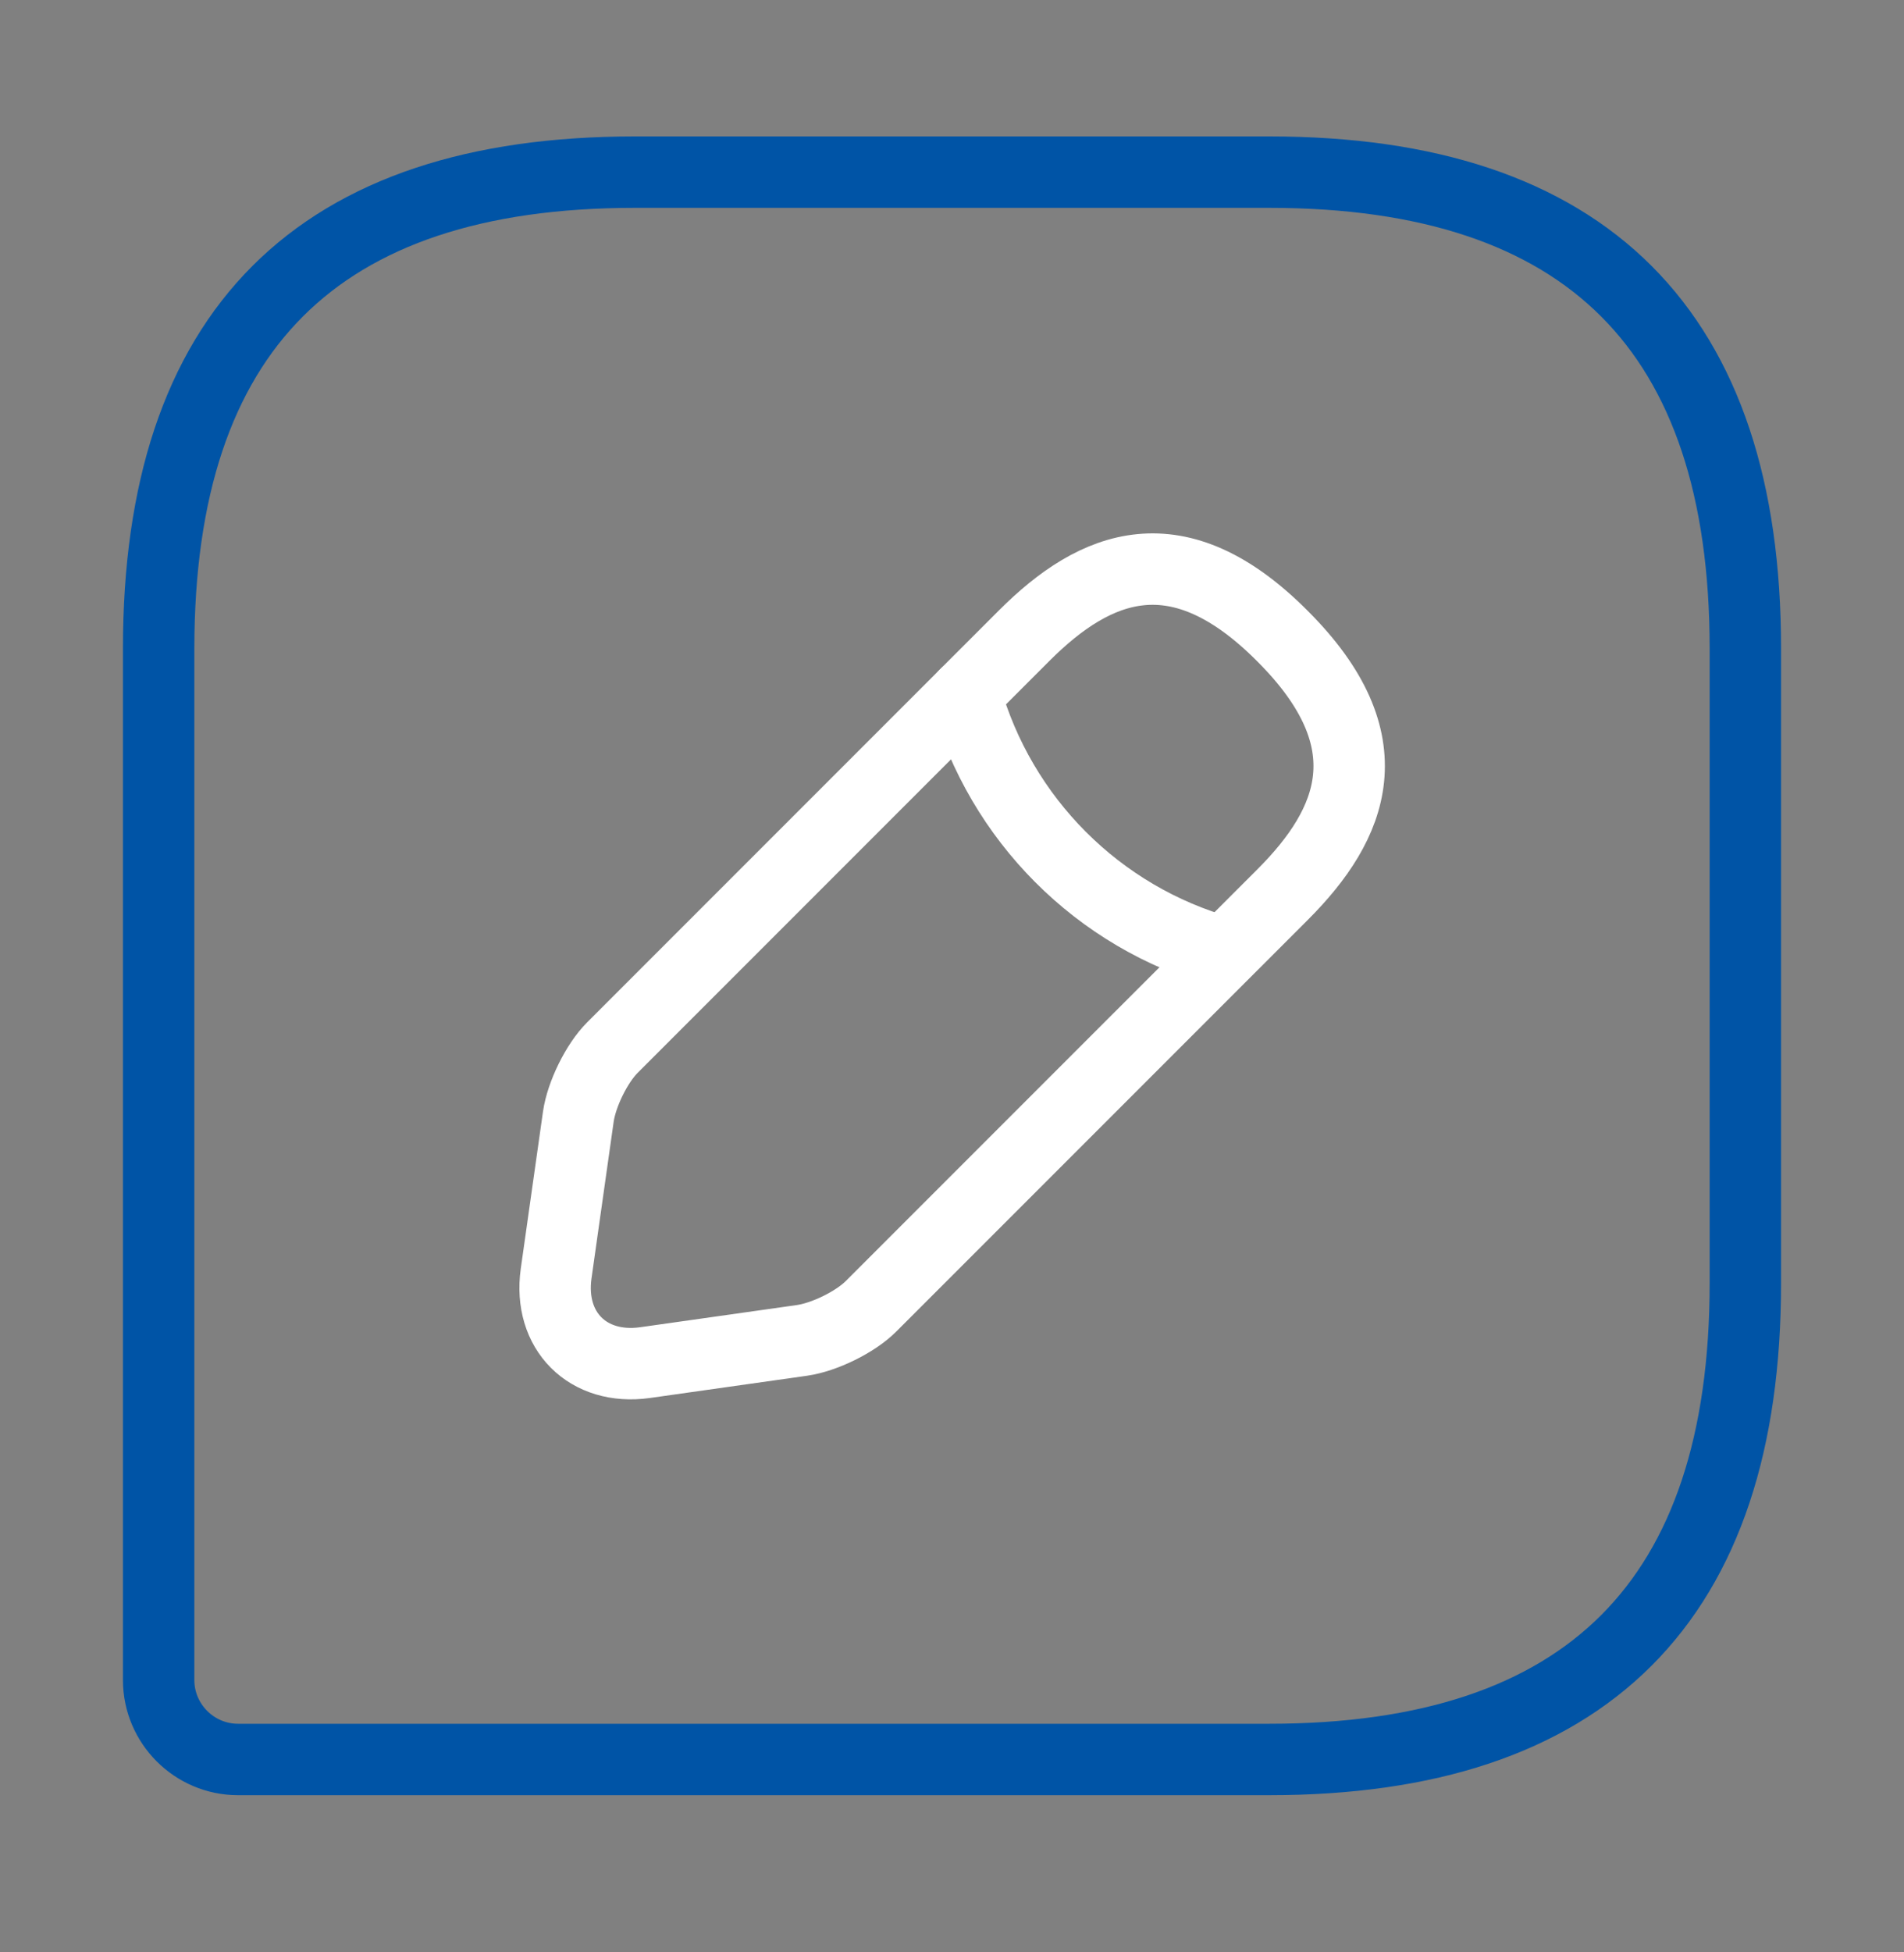
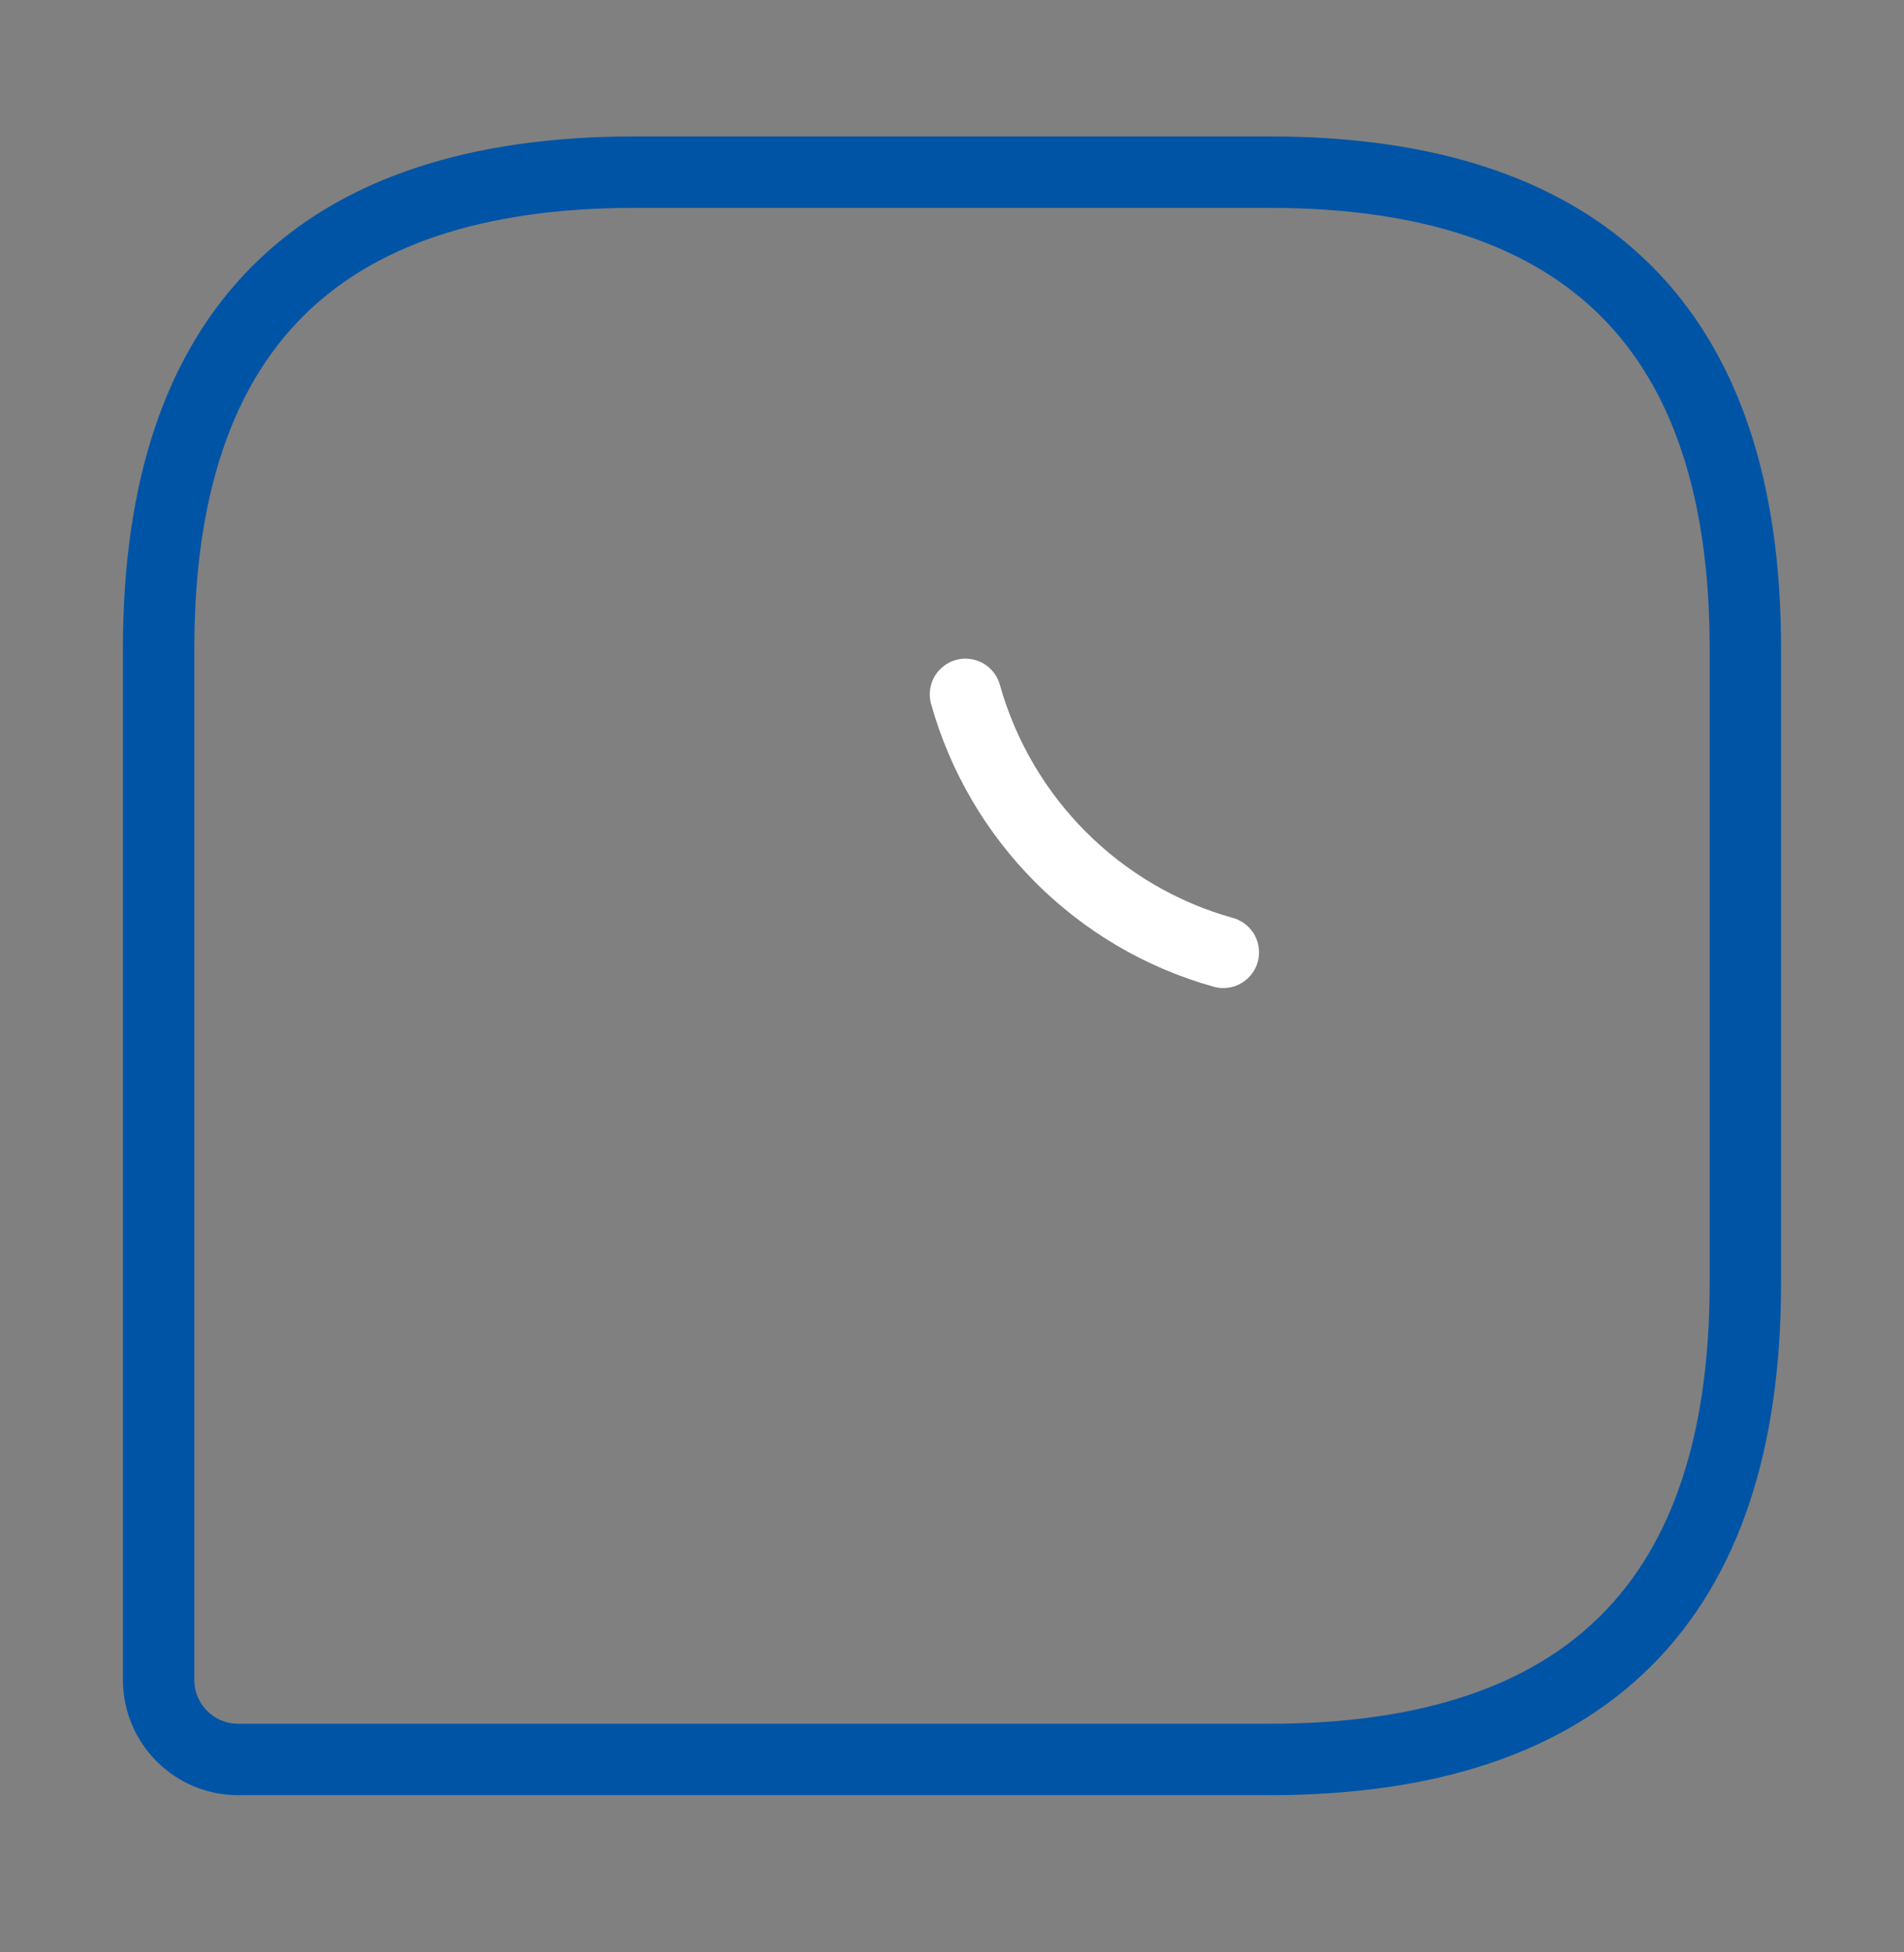
<svg xmlns="http://www.w3.org/2000/svg" width="40" height="41" viewBox="0 0 40 41" fill="none">
  <rect x="0" y="0" width="40" height="41" fill="#808080" stroke="none" />
  <path d="M26.667 3.615H13.334C6.667 3.615 3.333 6.949 3.333 13.615V35.282C3.333 36.199 4.083 36.949 5 36.949H26.667C33.334 36.949 36.667 33.615 36.667 26.949V13.615C36.667 6.949 33.334 3.615 26.667 3.615Z" stroke="#0054A6" stroke-width="1.5" stroke-linecap="round" stroke-linejoin="round" />
-   <path d="M21.517 13.348L12.867 21.998C12.533 22.331 12.217 22.982 12.15 23.448L11.683 26.748C11.517 27.948 12.35 28.782 13.55 28.615L16.85 28.148C17.317 28.081 17.967 27.765 18.3 27.431L26.95 18.782C28.433 17.298 29.15 15.565 26.95 13.365C24.75 11.148 23.017 11.848 21.517 13.348Z" stroke="#fff" stroke-width="1.5" stroke-miterlimit="10" stroke-linecap="round" stroke-linejoin="round" />
  <path d="M20.283 14.582C21.017 17.199 23.067 19.265 25.7 19.999" stroke="#fff" stroke-width="1.5" stroke-miterlimit="10" stroke-linecap="round" stroke-linejoin="round" />
</svg>